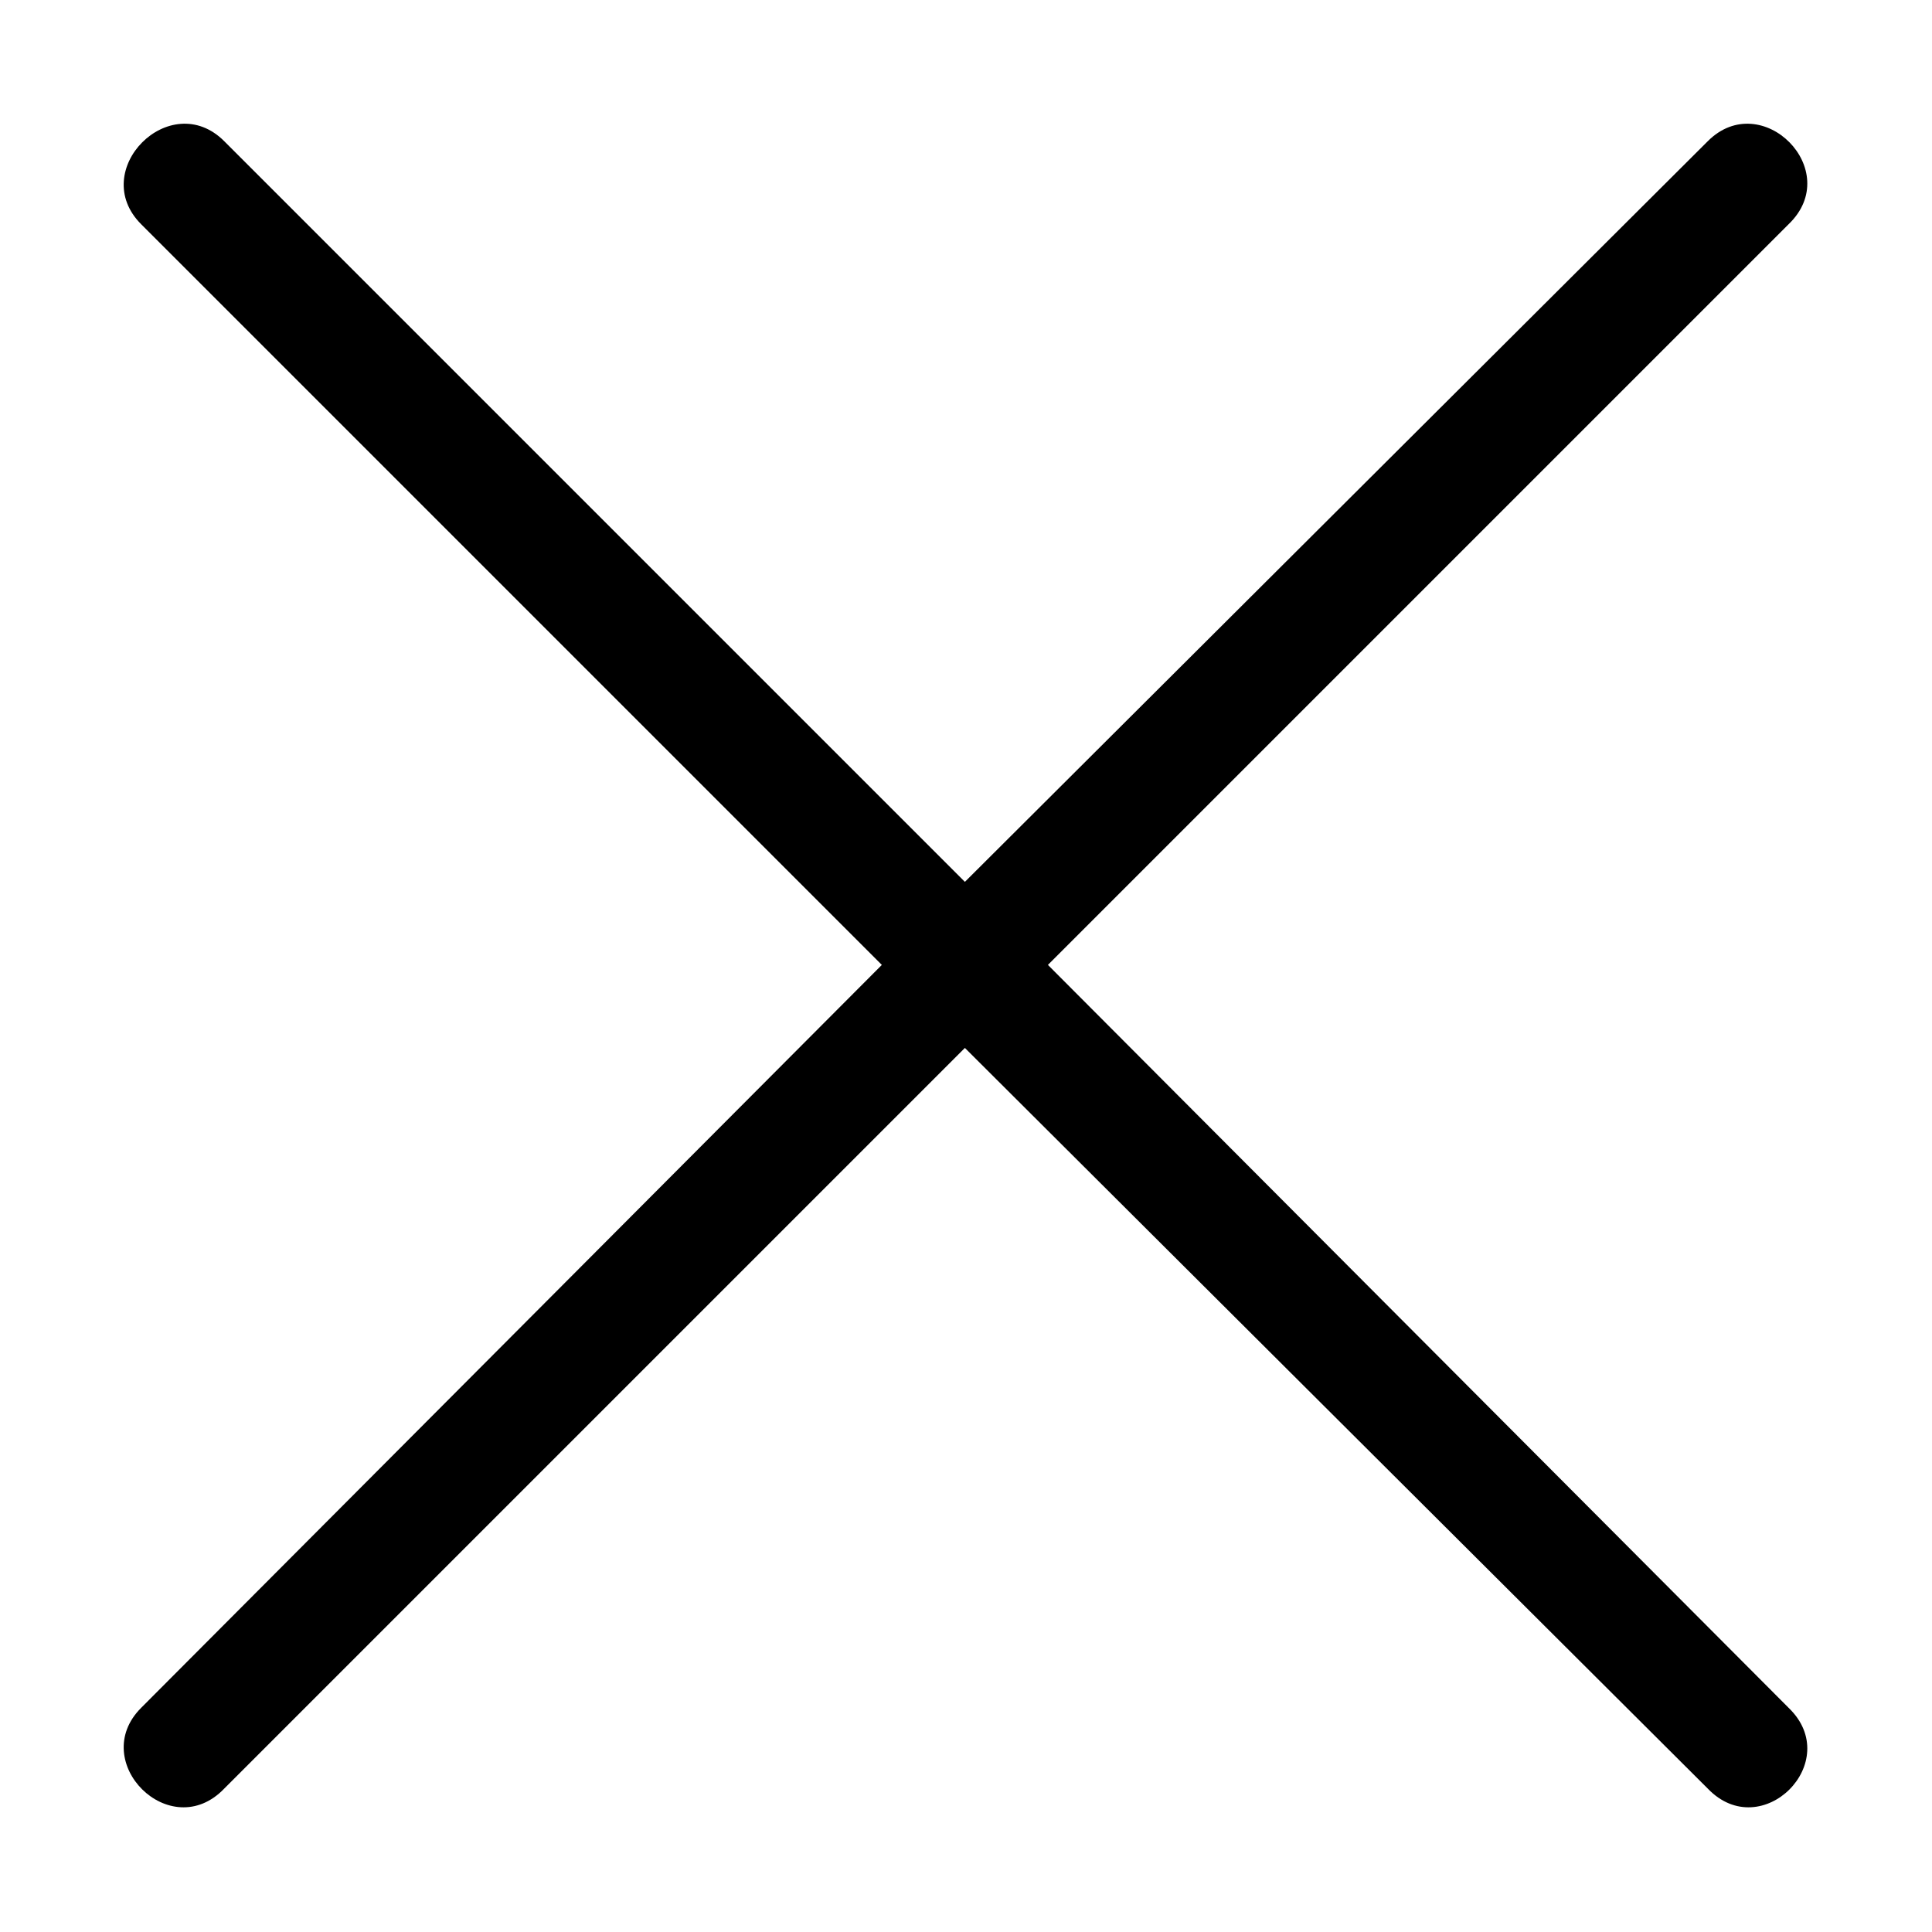
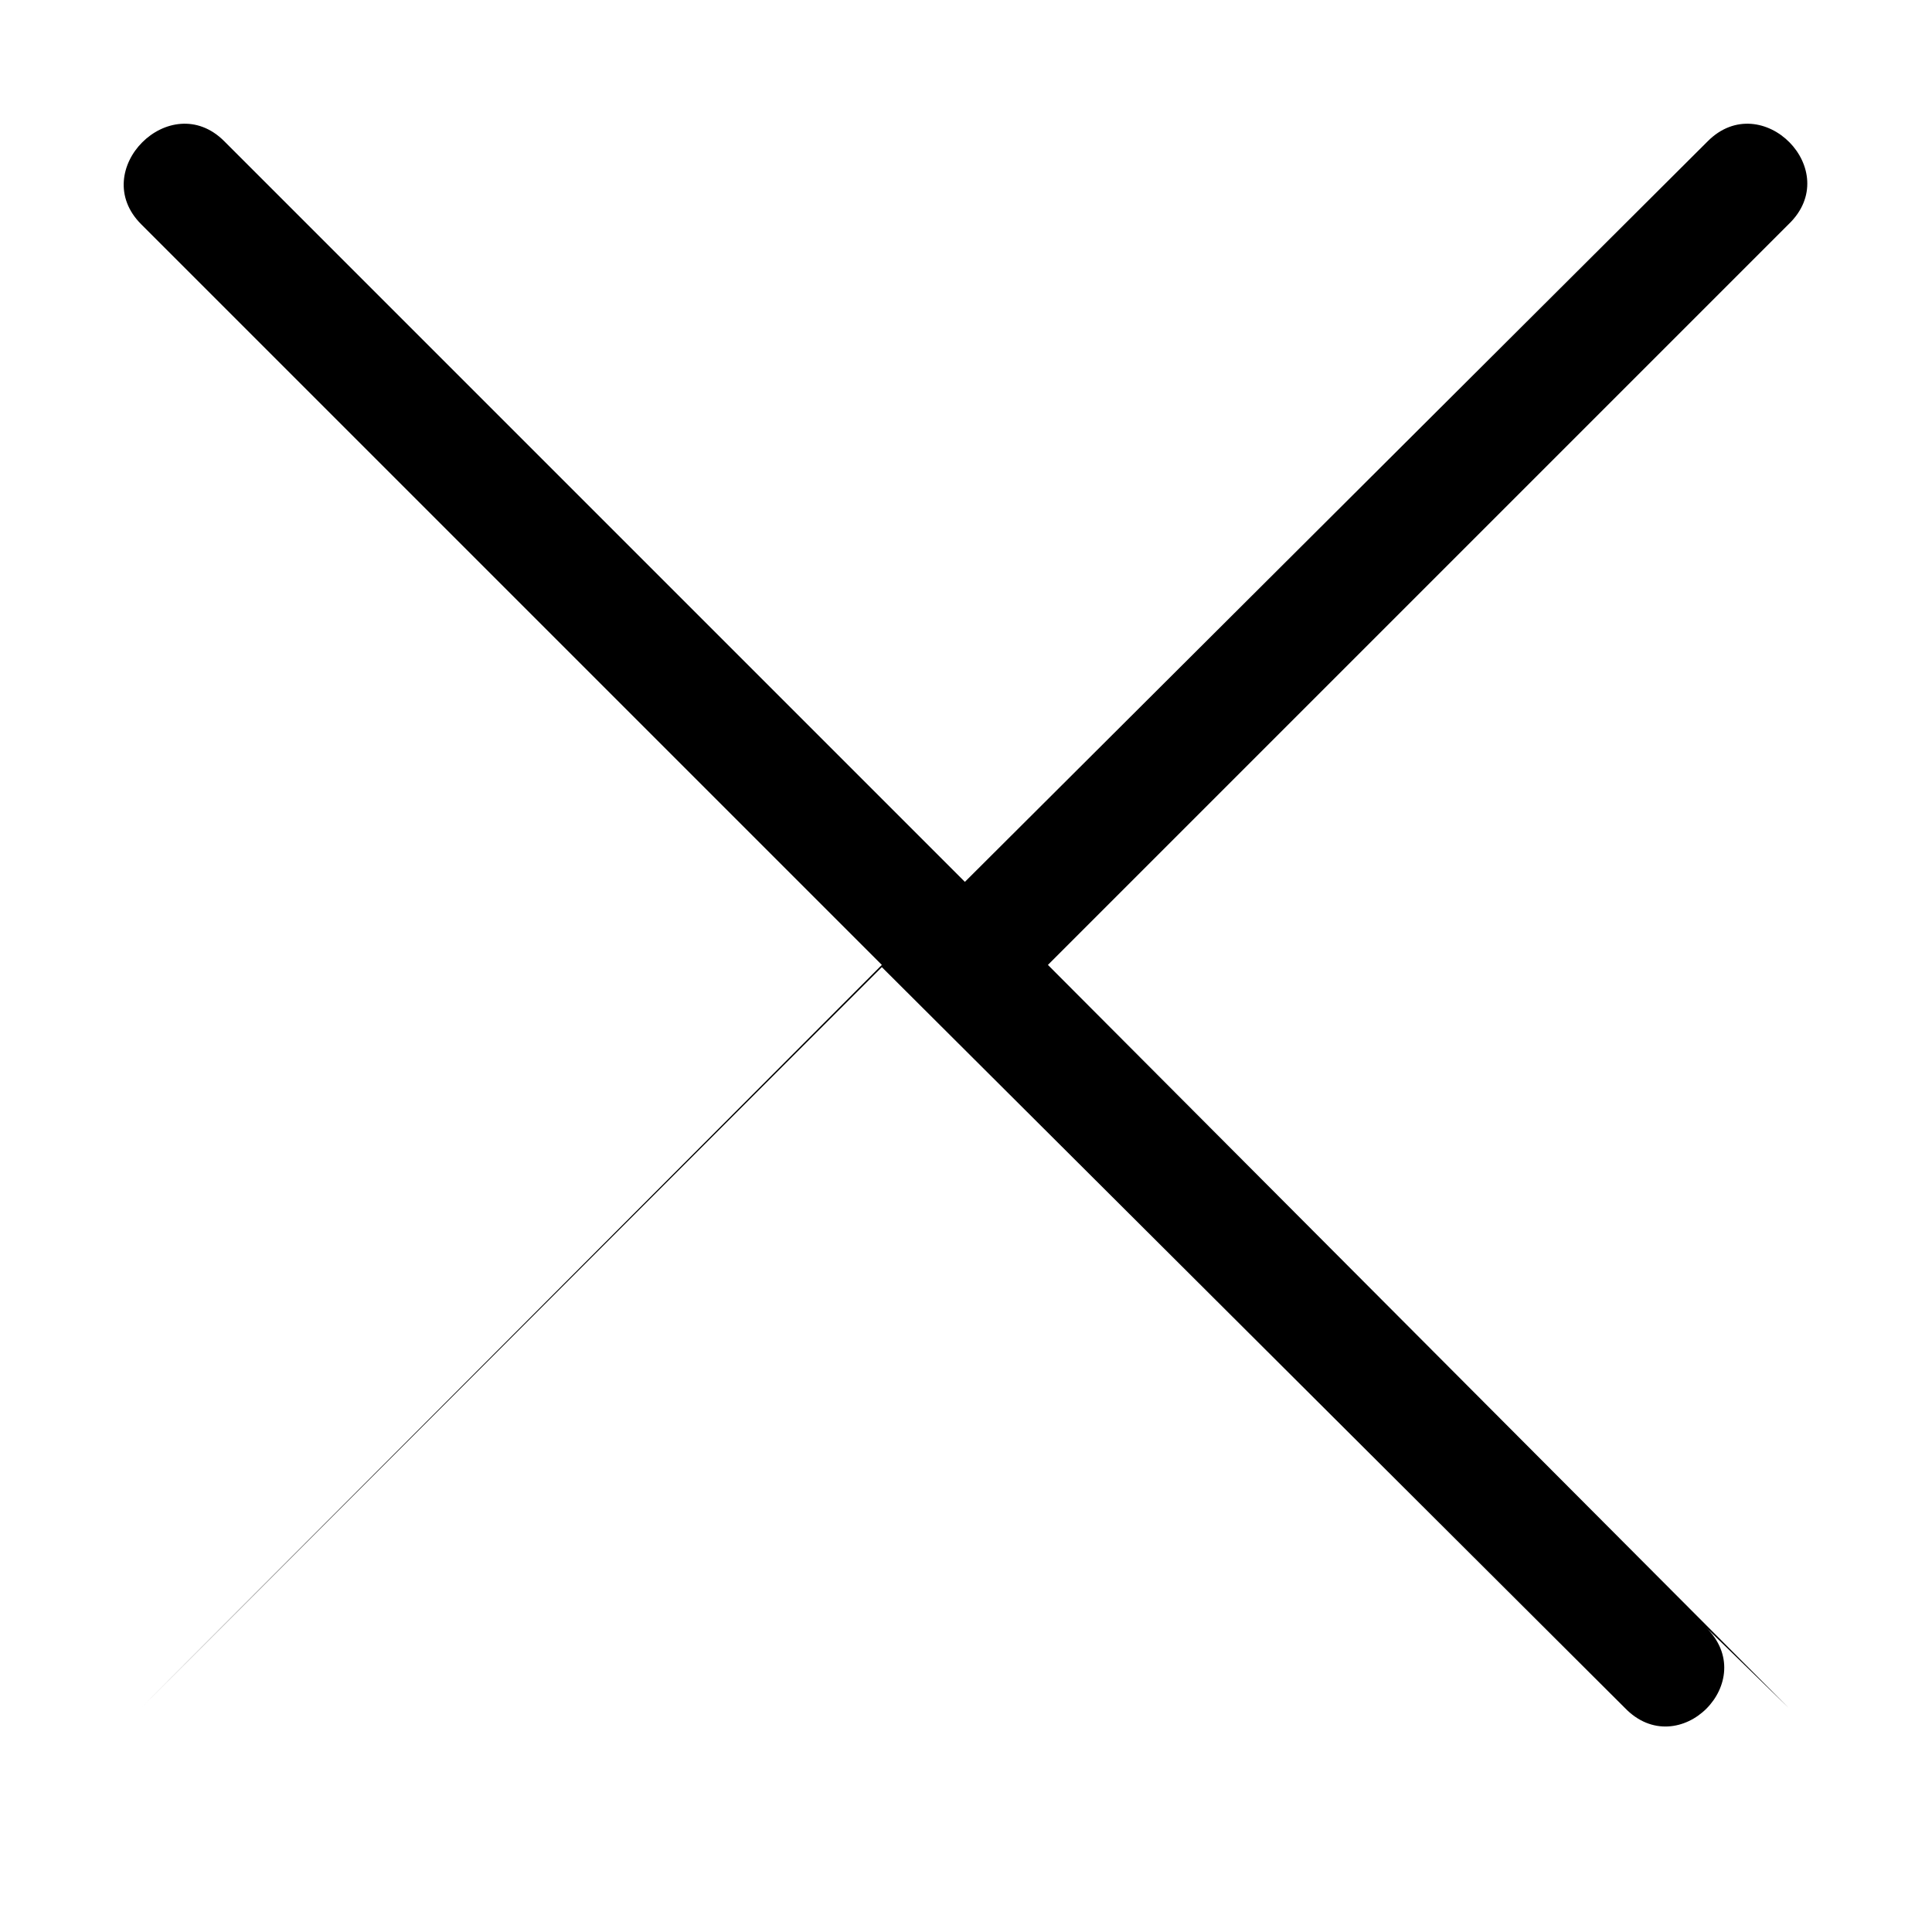
<svg xmlns="http://www.w3.org/2000/svg" fill="#000000" width="800px" height="800px" version="1.1" viewBox="144 144 512 512">
-   <path d="m618 596.59-196.29-196.88 196.29-196.29c14.871-14.277-7.137-36.285-21.414-22.008l-196.88 196.29-196.29-196.29c-14.277-14.277-36.285 7.734-22.008 22.008l196.29 196.29-196.29 196.88c-14.277 14.277 7.734 36.285 22.008 21.414l196.29-196.29 196.88 196.29c14.277 14.871 36.285-7.137 21.414-21.414z" fill-rule="evenodd" />
+   <path d="m618 596.59-196.29-196.88 196.29-196.29c14.871-14.277-7.137-36.285-21.414-22.008l-196.88 196.29-196.29-196.29c-14.277-14.277-36.285 7.734-22.008 22.008l196.29 196.29-196.29 196.88l196.29-196.29 196.88 196.29c14.277 14.871 36.285-7.137 21.414-21.414z" fill-rule="evenodd" />
</svg>